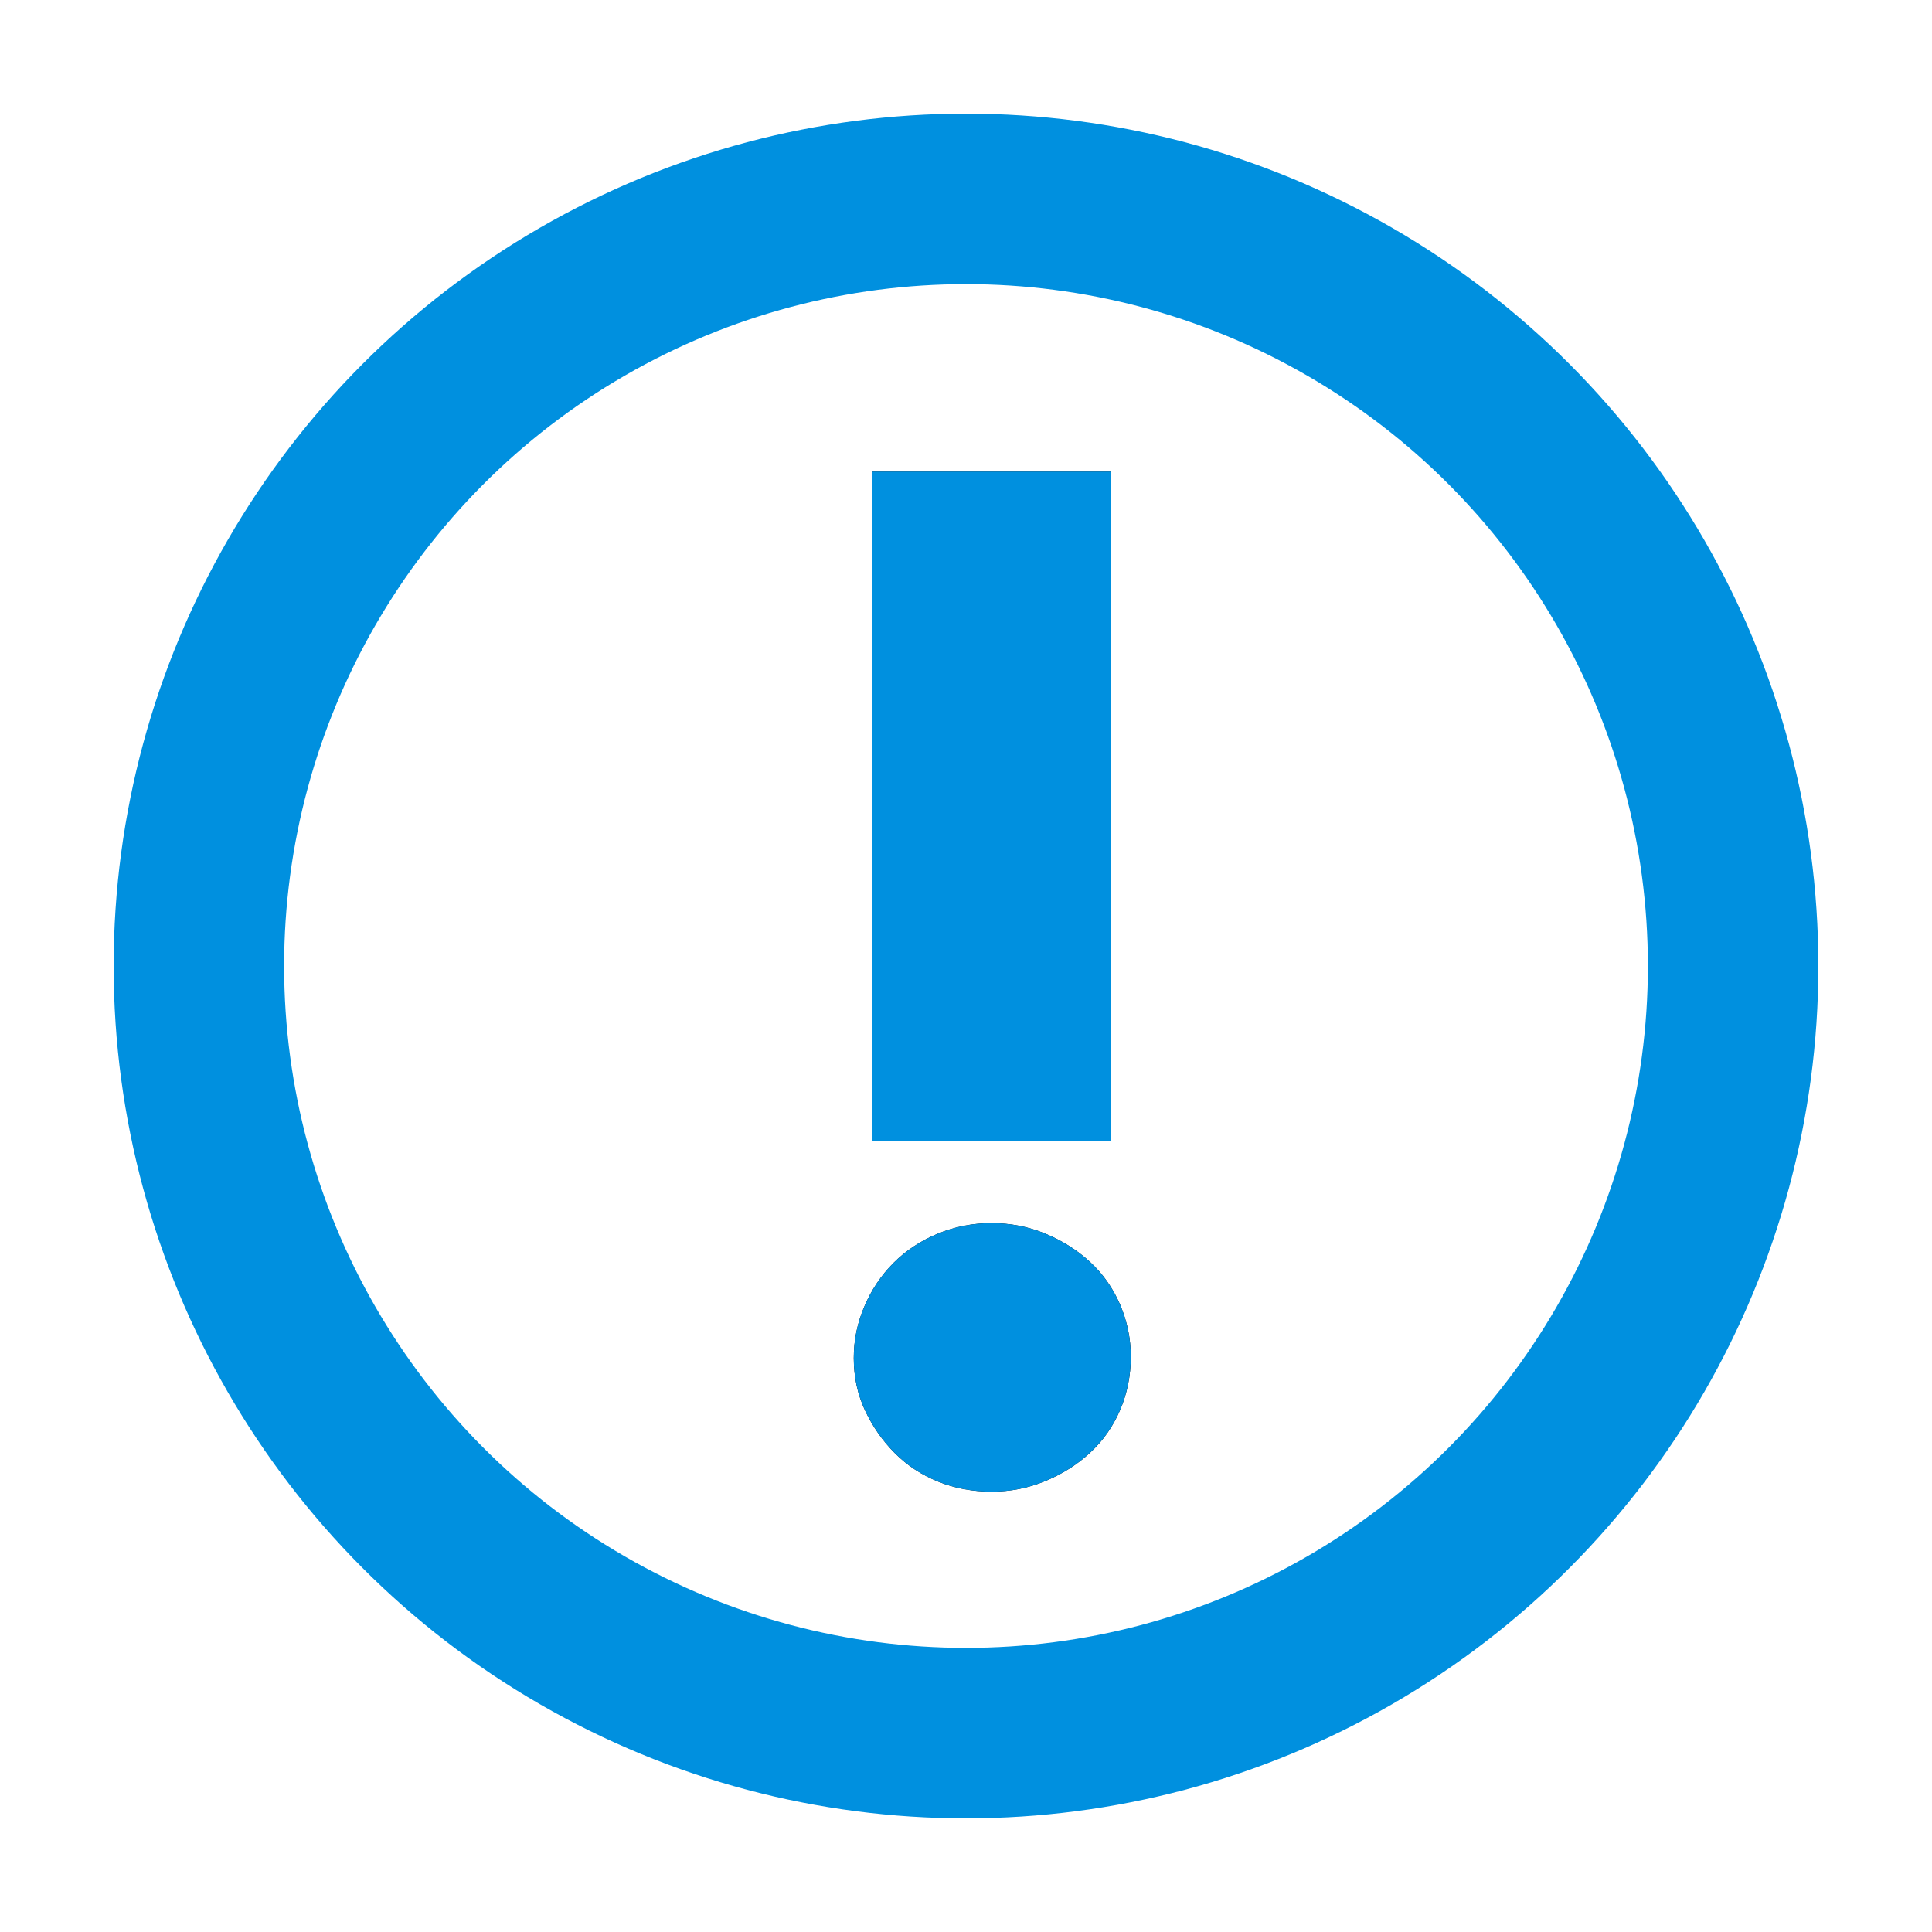
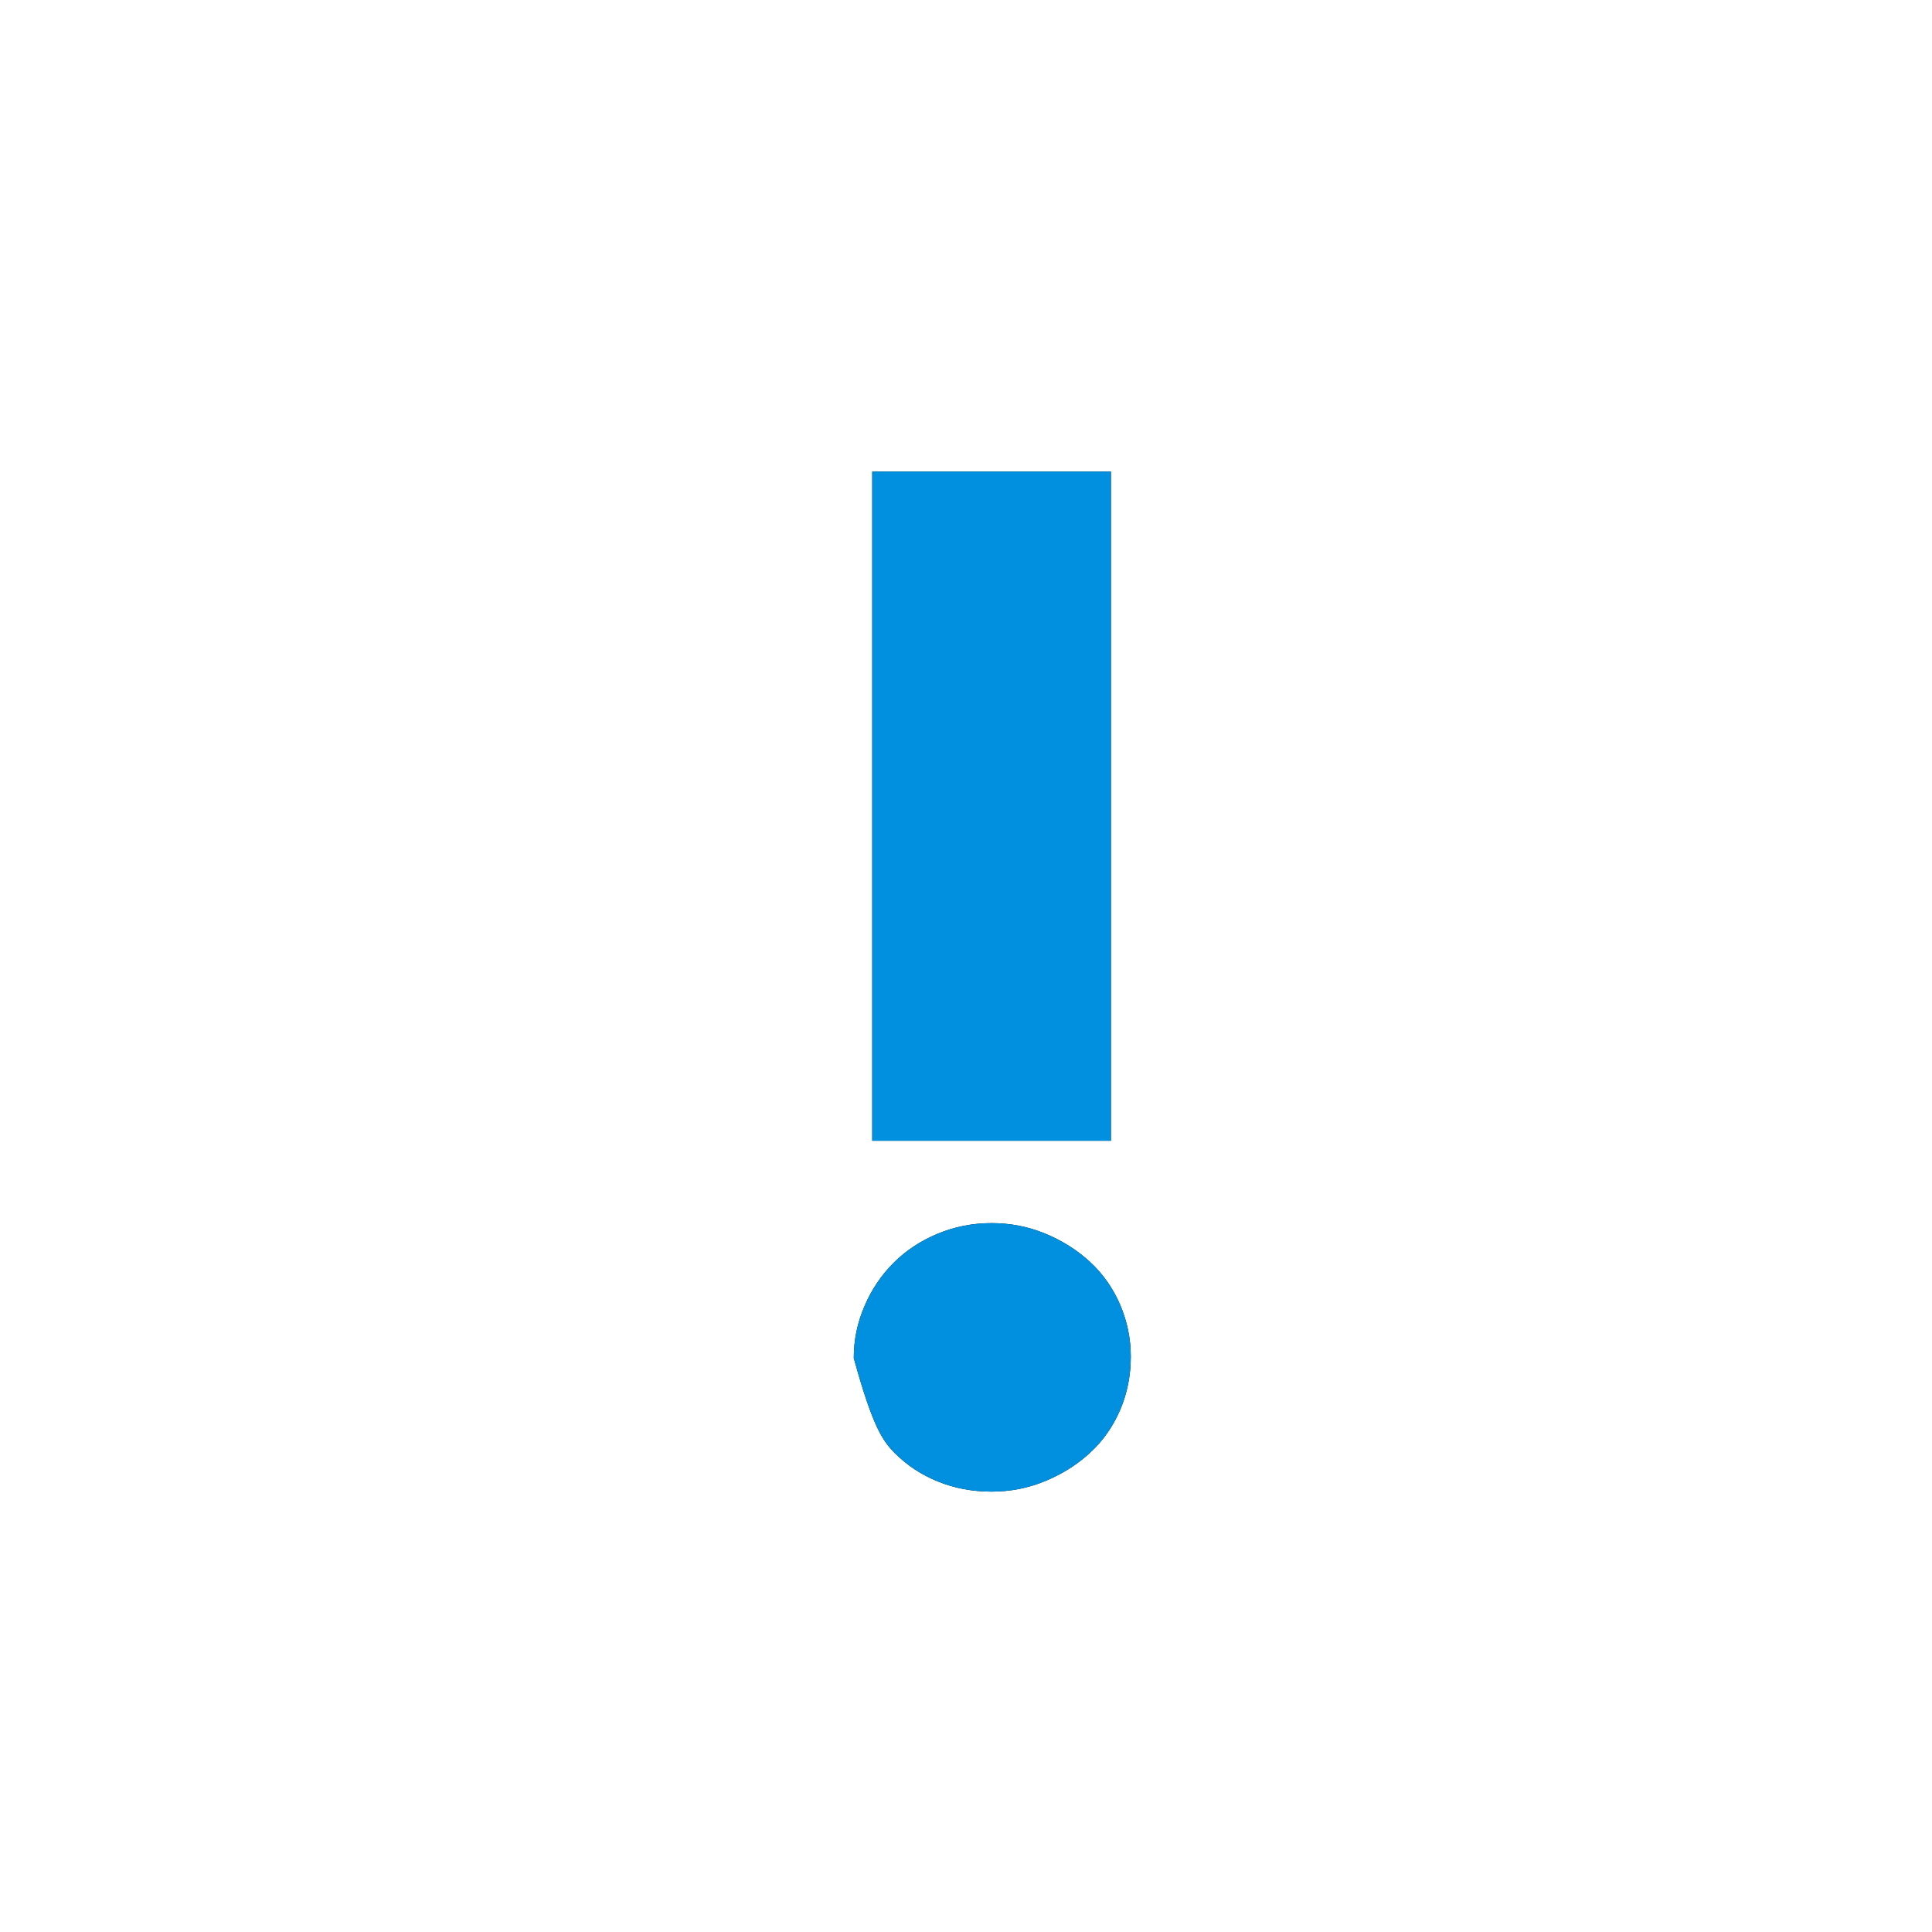
<svg xmlns="http://www.w3.org/2000/svg" xmlns:xlink="http://www.w3.org/1999/xlink" width="34px" height="34px" viewBox="0 0 34 34" version="1.1">
  <title>Groupe 559 (1)</title>
  <defs>
-     <path d="M4.525,11.775 L4.525,0 L0.325,0 L0.325,11.775 L4.525,11.775 Z M2.425,17.95 C2.758,17.95 3.075,17.887 3.375,17.762 C3.675,17.637 3.938,17.471 4.162,17.262 C4.388,17.054 4.562,16.804 4.688,16.512 C4.812,16.221 4.875,15.908 4.875,15.575 C4.875,15.258 4.812,14.954 4.688,14.662 C4.562,14.371 4.388,14.121 4.162,13.912 C3.938,13.704 3.675,13.537 3.375,13.412 C3.075,13.287 2.758,13.225 2.425,13.225 C2.092,13.225 1.775,13.287 1.475,13.412 C1.175,13.537 0.917,13.708 0.7,13.925 C0.483,14.142 0.312,14.396 0.188,14.688 C0.062,14.979 0,15.283 0,15.6 C0,15.933 0.067,16.242 0.2,16.525 C0.333,16.808 0.508,17.058 0.725,17.275 C0.942,17.492 1.196,17.658 1.488,17.775 C1.779,17.892 2.092,17.95 2.425,17.95 Z" id="path-1" />
+     <path d="M4.525,11.775 L4.525,0 L0.325,0 L0.325,11.775 L4.525,11.775 Z M2.425,17.95 C2.758,17.95 3.075,17.887 3.375,17.762 C3.675,17.637 3.938,17.471 4.162,17.262 C4.388,17.054 4.562,16.804 4.688,16.512 C4.812,16.221 4.875,15.908 4.875,15.575 C4.875,15.258 4.812,14.954 4.688,14.662 C4.562,14.371 4.388,14.121 4.162,13.912 C3.938,13.704 3.675,13.537 3.375,13.412 C3.075,13.287 2.758,13.225 2.425,13.225 C2.092,13.225 1.775,13.287 1.475,13.412 C1.175,13.537 0.917,13.708 0.7,13.925 C0.483,14.142 0.312,14.396 0.188,14.688 C0.062,14.979 0,15.283 0,15.6 C0.333,16.808 0.508,17.058 0.725,17.275 C0.942,17.492 1.196,17.658 1.488,17.775 C1.779,17.892 2.092,17.95 2.425,17.95 Z" id="path-1" />
  </defs>
  <g id="Page-1" stroke="none" stroke-width="1" fill="none" fill-rule="evenodd">
    <g id="Artboard" transform="translate(-522, -175)">
      <g id="Groupe-559-(1)" transform="translate(524, 177)">
        <g id="Group">
          <circle id="Oval" cx="15" cy="15" r="15" />
-           <circle id="Oval" stroke="#0090DF" stroke-width="3" cx="15" cy="15" r="13.5" />
        </g>
        <g id="Group" transform="translate(13.025, 6.3)" fill-rule="nonzero">
          <g id="!">
            <use fill="#000000" xlink:href="#path-1" />
            <use fill="#0090DF" xlink:href="#path-1" />
          </g>
        </g>
      </g>
    </g>
  </g>
</svg>